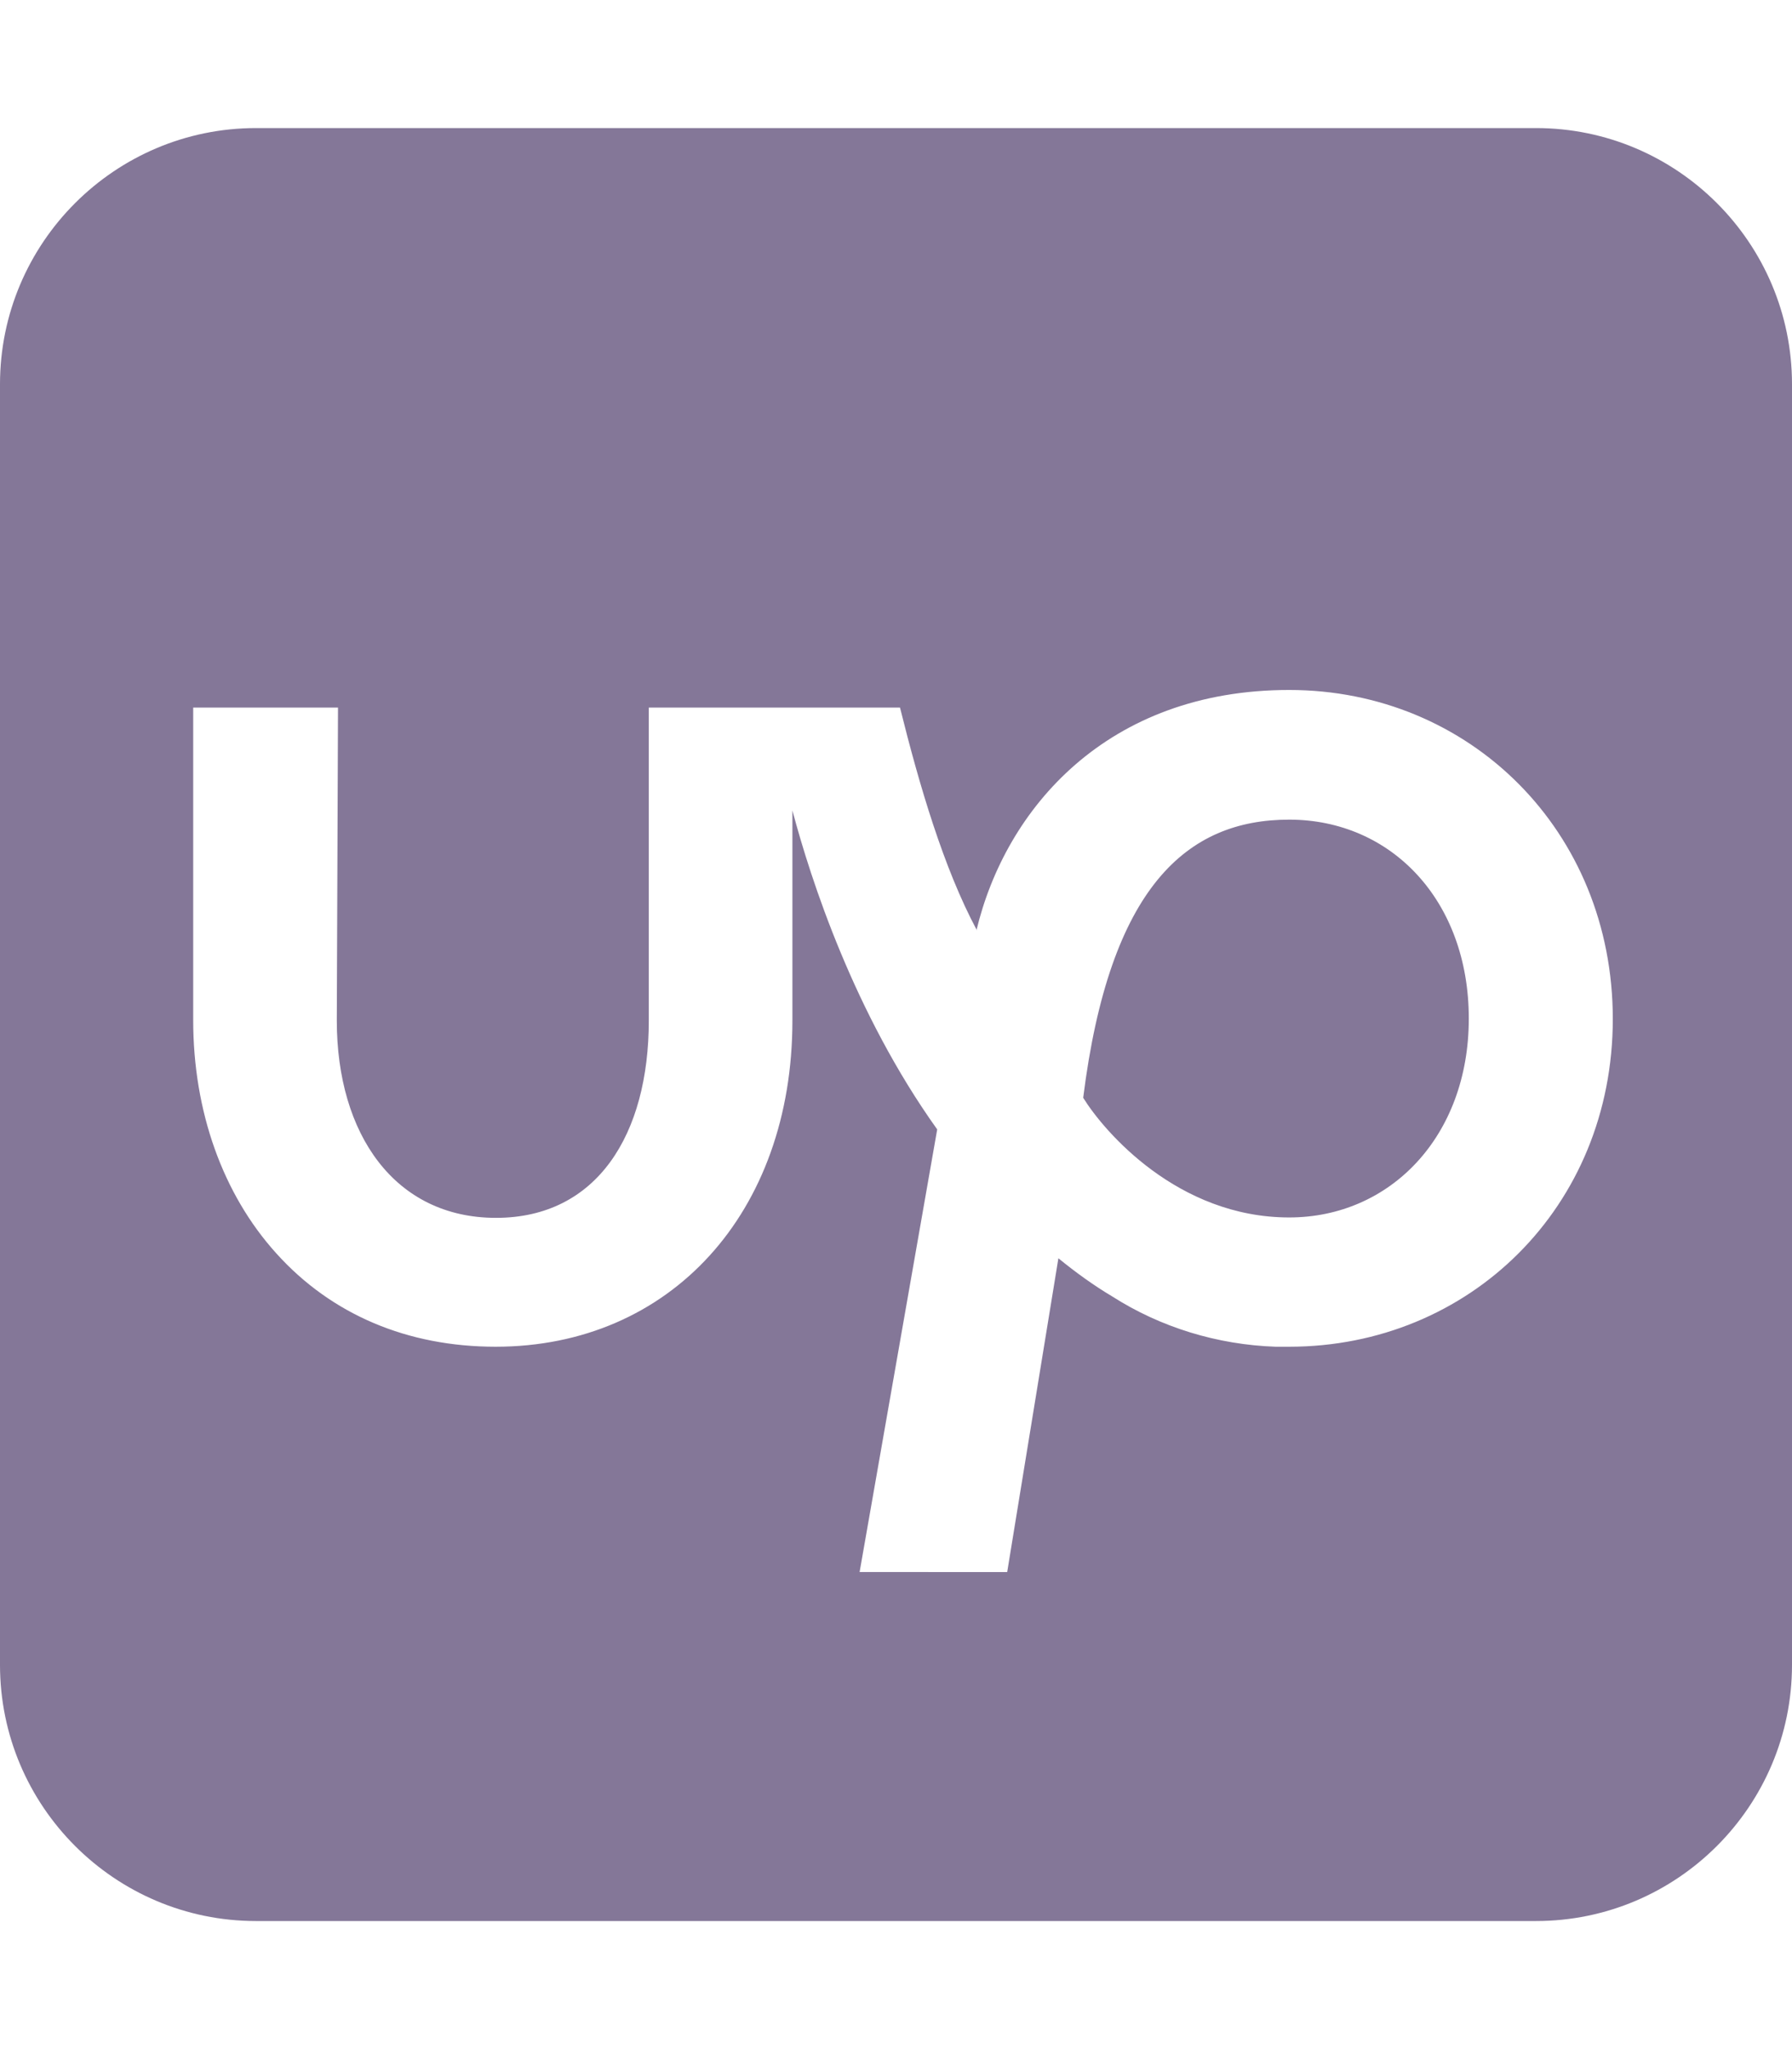
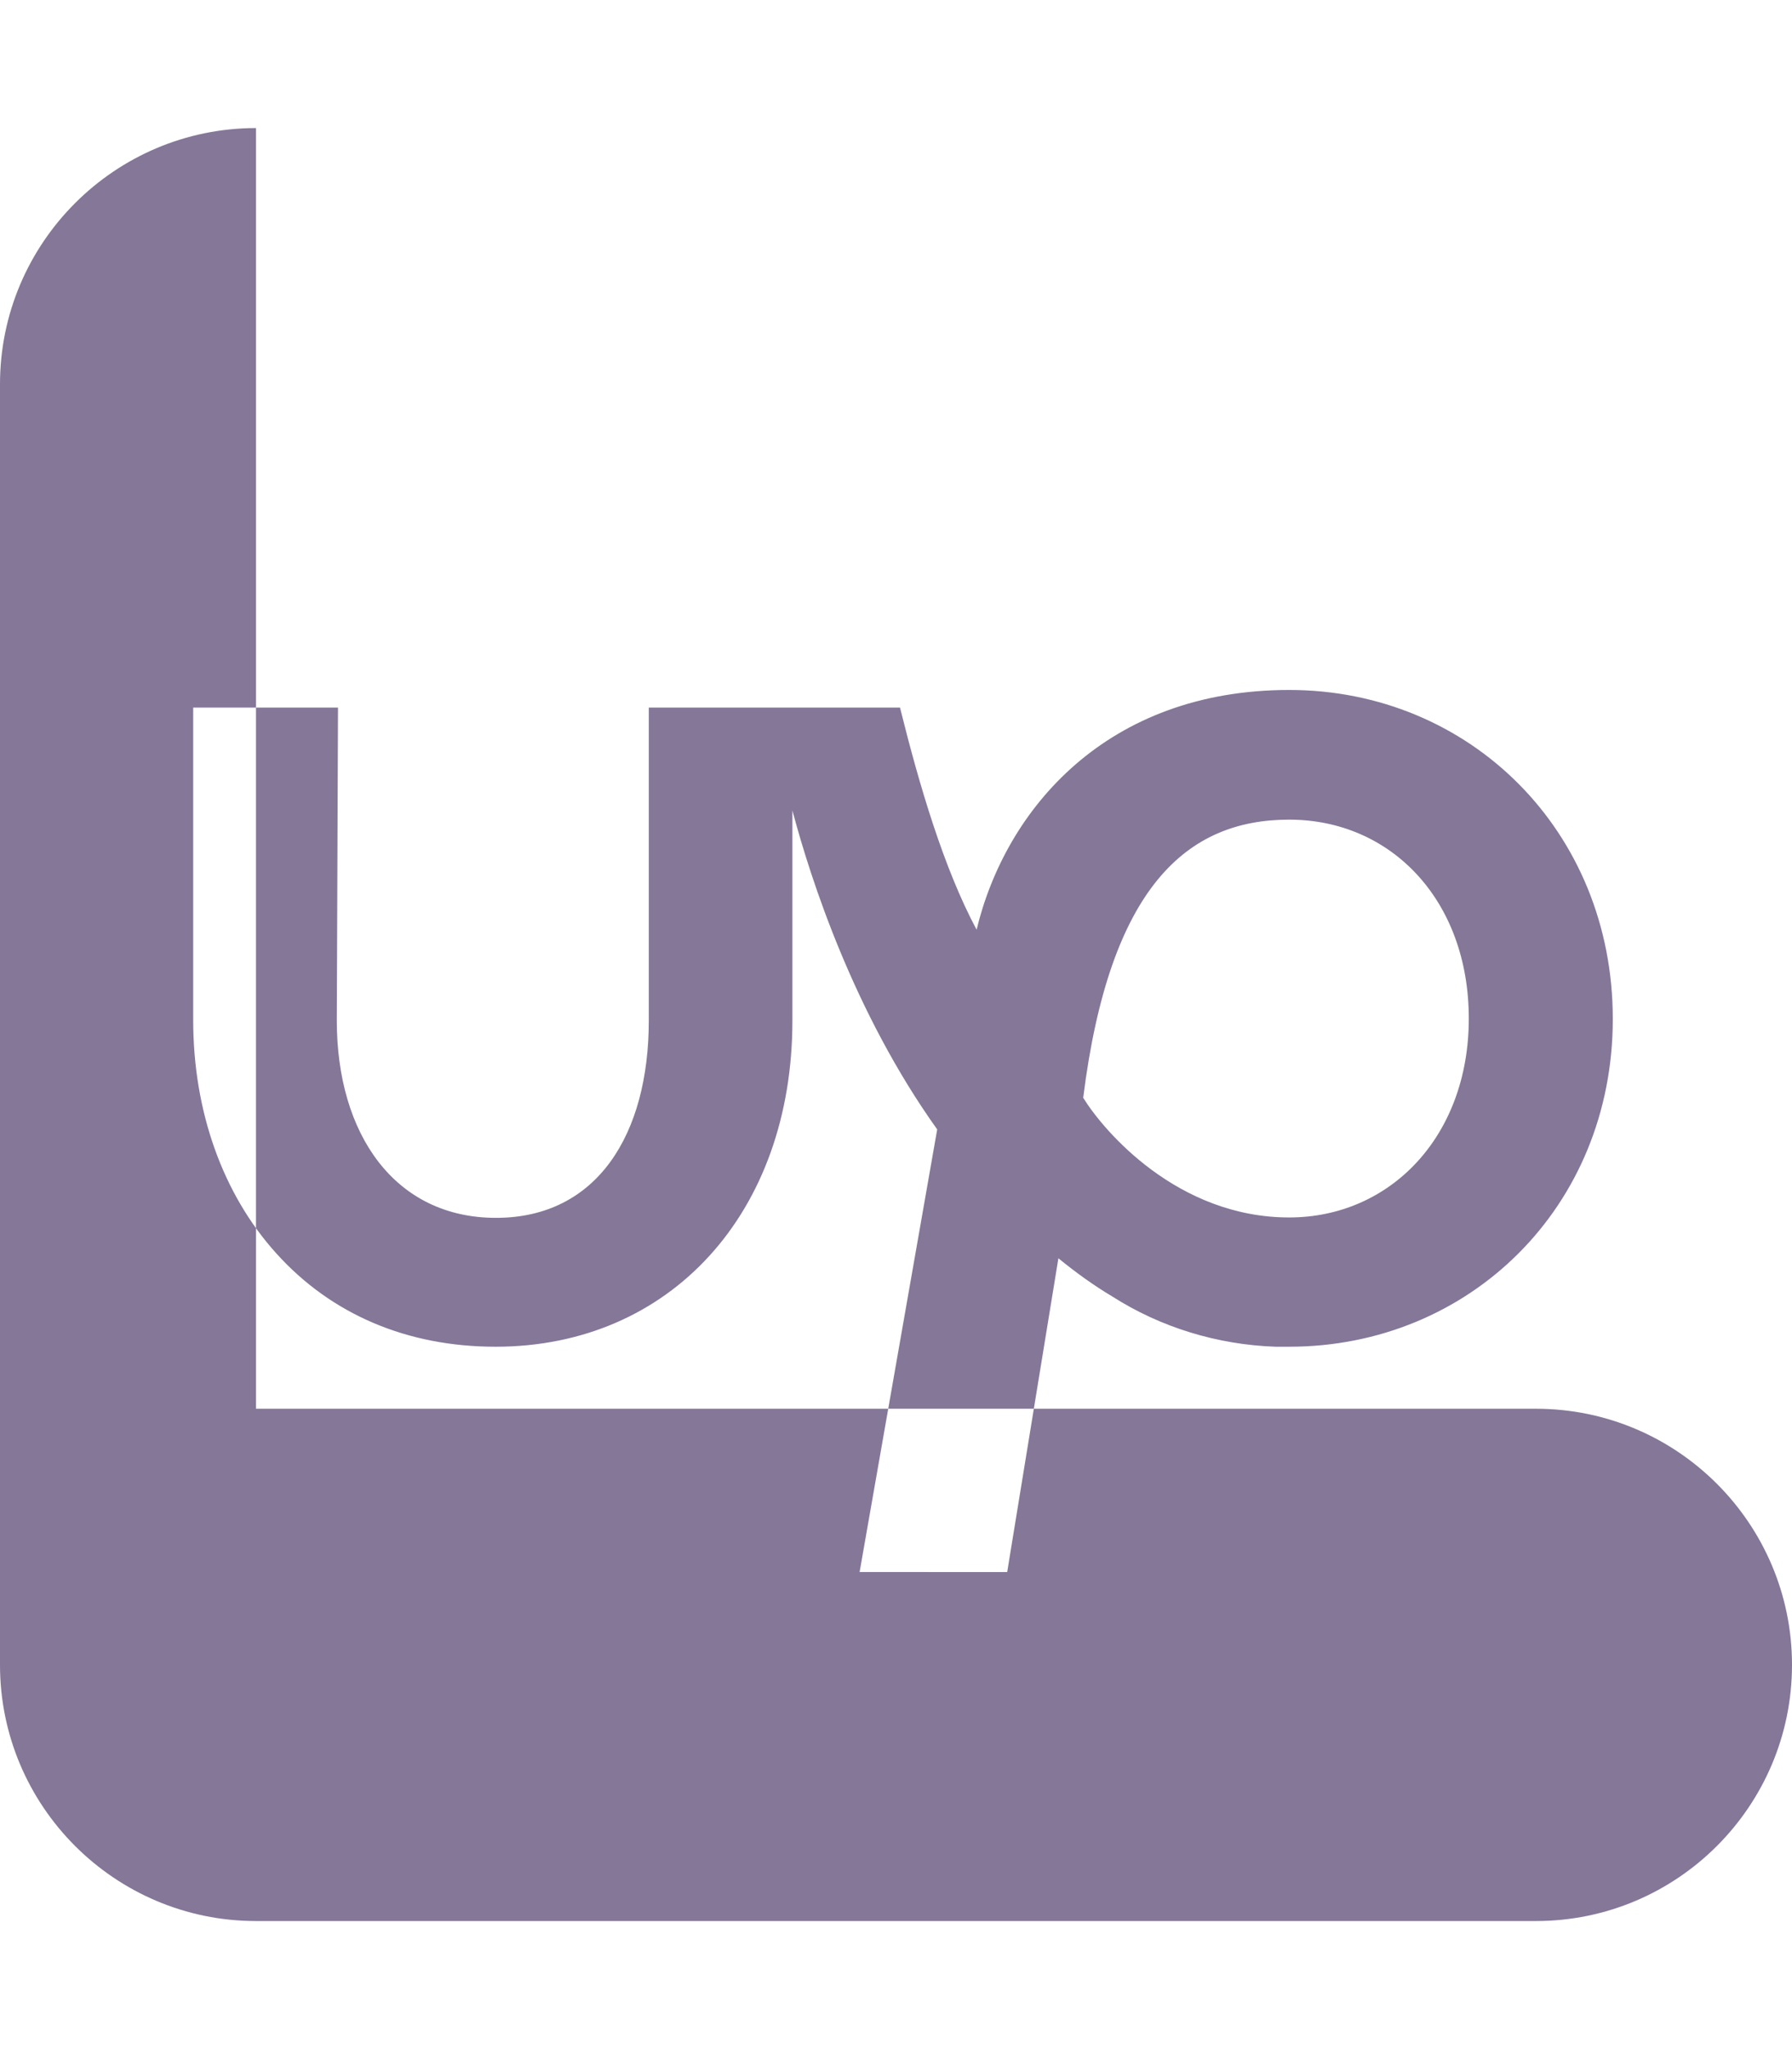
<svg xmlns="http://www.w3.org/2000/svg" style="fill:#847798" viewBox="0 0 448 512">
-   <path d="M64 32C28.7 32 0 60.7 0 96V416c0 35.3 28.7 64 64 64H384c35.3 0 64-28.7 64-64V96c0-35.3-28.7-64-64-64H64zM270.8 274.3c5.2 8.4 23.6 29.9 51.5 29.9v0c25.2 0 44.9-20.2 44.9-49.7s-19.4-49.7-44.9-49.7s-44.9 16.7-51.5 69.5zm-26.7-41.8c7.3-30.5 32.7-60.1 78.2-60.1l0 0c45.1 0 80.9 35.2 80.9 82.2s-35.9 81.9-80.9 81.9c-.6 0-1.1 0-1.7 0c-.5 0-1.1 0-1.6 0h-.1c-14.5-.5-28.7-4.8-40.9-12.6c-4.7-2.8-9.1-6-13.4-9.5l-12.8 78.4H214.9l19.4-110.6c-20.8-29.1-31.6-62.4-36.2-79.7V255c0 48-30.5 81.5-74.2 81.5c-22 0-41-8-54.8-23.3c-13.4-14.8-20.8-35.5-20.8-58.3V176.8H84.5l-.3 78.2c0 28.4 14.5 49.3 39.8 49.3s38.2-20.9 38.2-49.3V176.8h62.8c4.8 19.3 10.9 40.1 19.2 55.6z" />
+   <path d="M64 32C28.7 32 0 60.7 0 96V416c0 35.3 28.7 64 64 64H384c35.3 0 64-28.7 64-64c0-35.3-28.7-64-64-64H64zM270.8 274.3c5.2 8.4 23.6 29.9 51.5 29.9v0c25.2 0 44.9-20.2 44.9-49.7s-19.4-49.7-44.9-49.7s-44.9 16.7-51.5 69.5zm-26.7-41.8c7.3-30.5 32.7-60.1 78.2-60.1l0 0c45.1 0 80.9 35.2 80.9 82.2s-35.9 81.9-80.9 81.9c-.6 0-1.1 0-1.7 0c-.5 0-1.1 0-1.6 0h-.1c-14.5-.5-28.7-4.8-40.9-12.6c-4.7-2.8-9.1-6-13.4-9.5l-12.8 78.4H214.9l19.4-110.6c-20.8-29.1-31.6-62.4-36.2-79.7V255c0 48-30.5 81.5-74.2 81.5c-22 0-41-8-54.8-23.3c-13.4-14.8-20.8-35.5-20.8-58.3V176.8H84.5l-.3 78.2c0 28.4 14.5 49.3 39.8 49.3s38.2-20.9 38.2-49.3V176.8h62.8c4.8 19.3 10.9 40.1 19.2 55.6z" />
</svg>